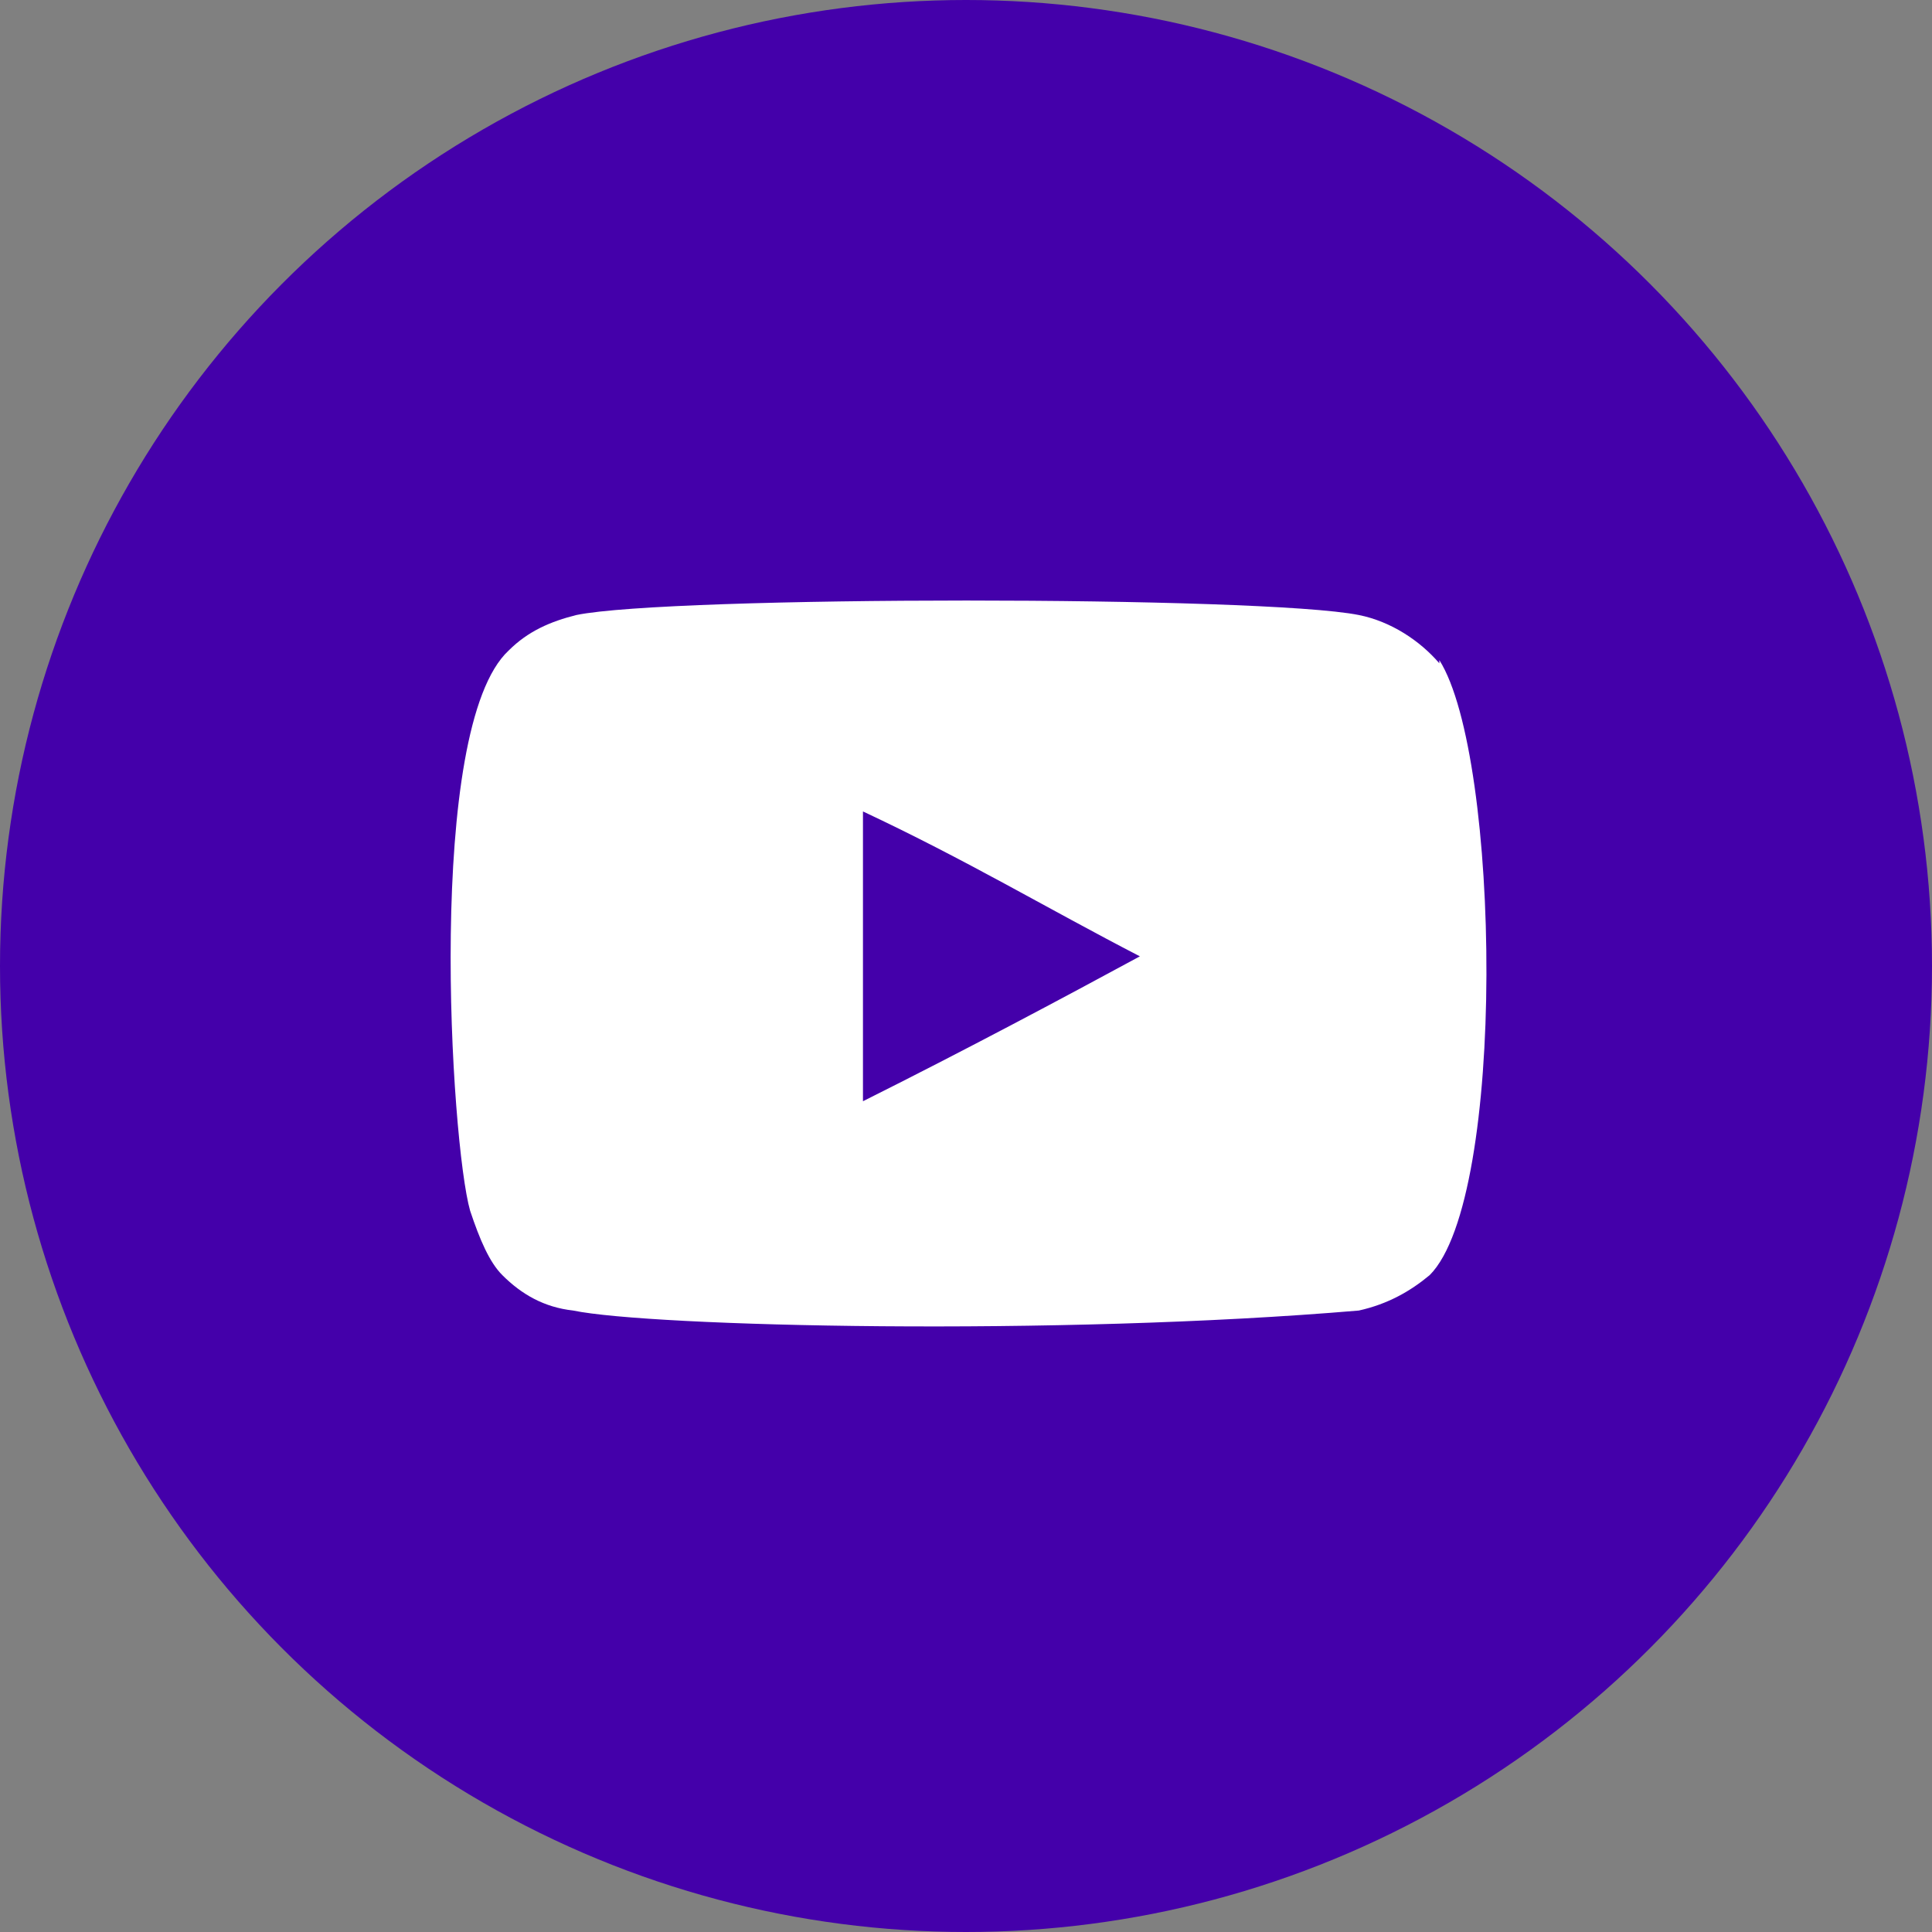
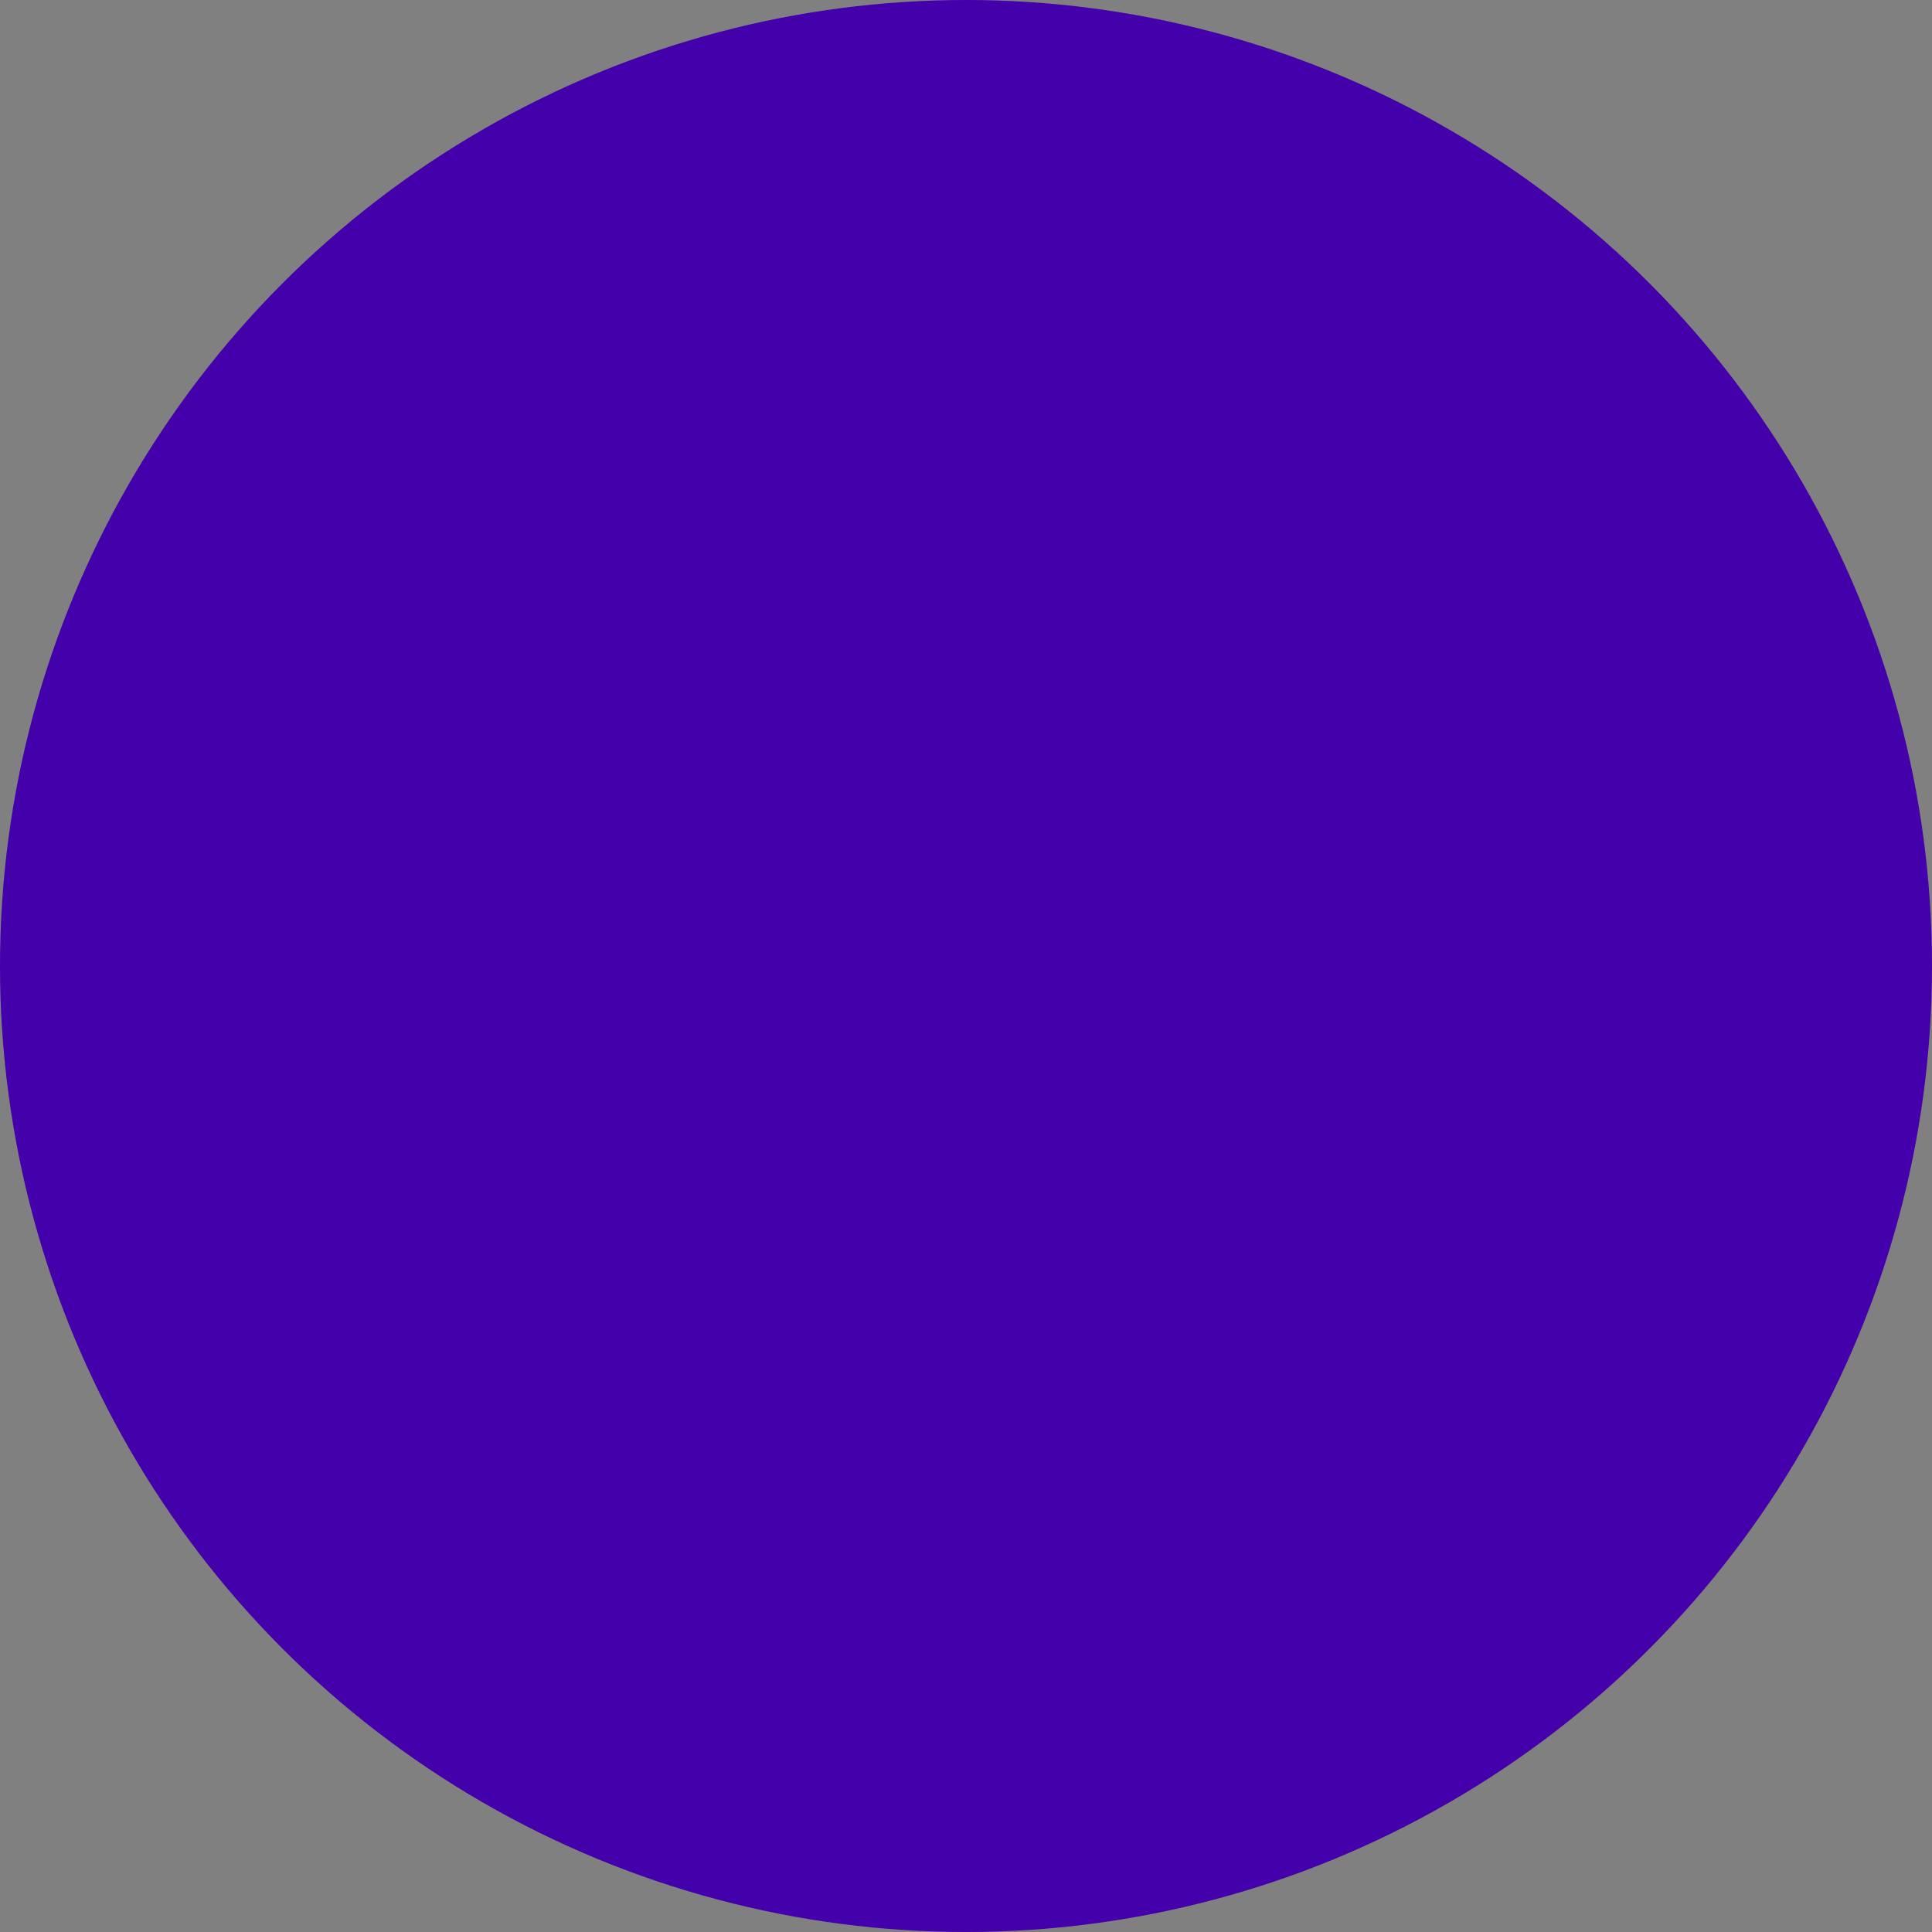
<svg xmlns="http://www.w3.org/2000/svg" id="Camada_1" width="60" height="60" version="1.1" viewBox="0 0 60 60">
  <rect x="0" y="0" width="60" height="60" fill="#808080" stroke="none" />
  <defs>
    <style>
      .st0 {
        fill: #fff;
        fill-rule: evenodd;
      }

      .st1 {
        fill: #40a;
      }
    </style>
  </defs>
  <circle class="st1" cx="30" cy="30" r="30" />
  <g id="Page-1">
    <g id="Dribbble-Light-Preview">
      <g id="icons">
-         <path id="youtube-_x5B__x23_168_x5D_" class="st0" d="M26.8,34.2v-9c3.2,1.5,5.7,3,8.6,4.5-2.4,1.3-5.4,2.9-8.6,4.5M44.7,20.6c-.6-.7-1.5-1.3-2.5-1.5-3-.6-21.4-.6-24.3,0-.8.2-1.5.5-2.1,1.1-2.6,2.4-1.8,15.3-1.2,17.4.3.9.6,1.6,1,2,.6.6,1.3,1,2.2,1.1,2.4.5,15,.8,24.4,0,.9-.2,1.6-.6,2.2-1.1,2.4-2.4,2.2-16.1.3-19.1" />
-       </g>
+         </g>
    </g>
  </g>
</svg>